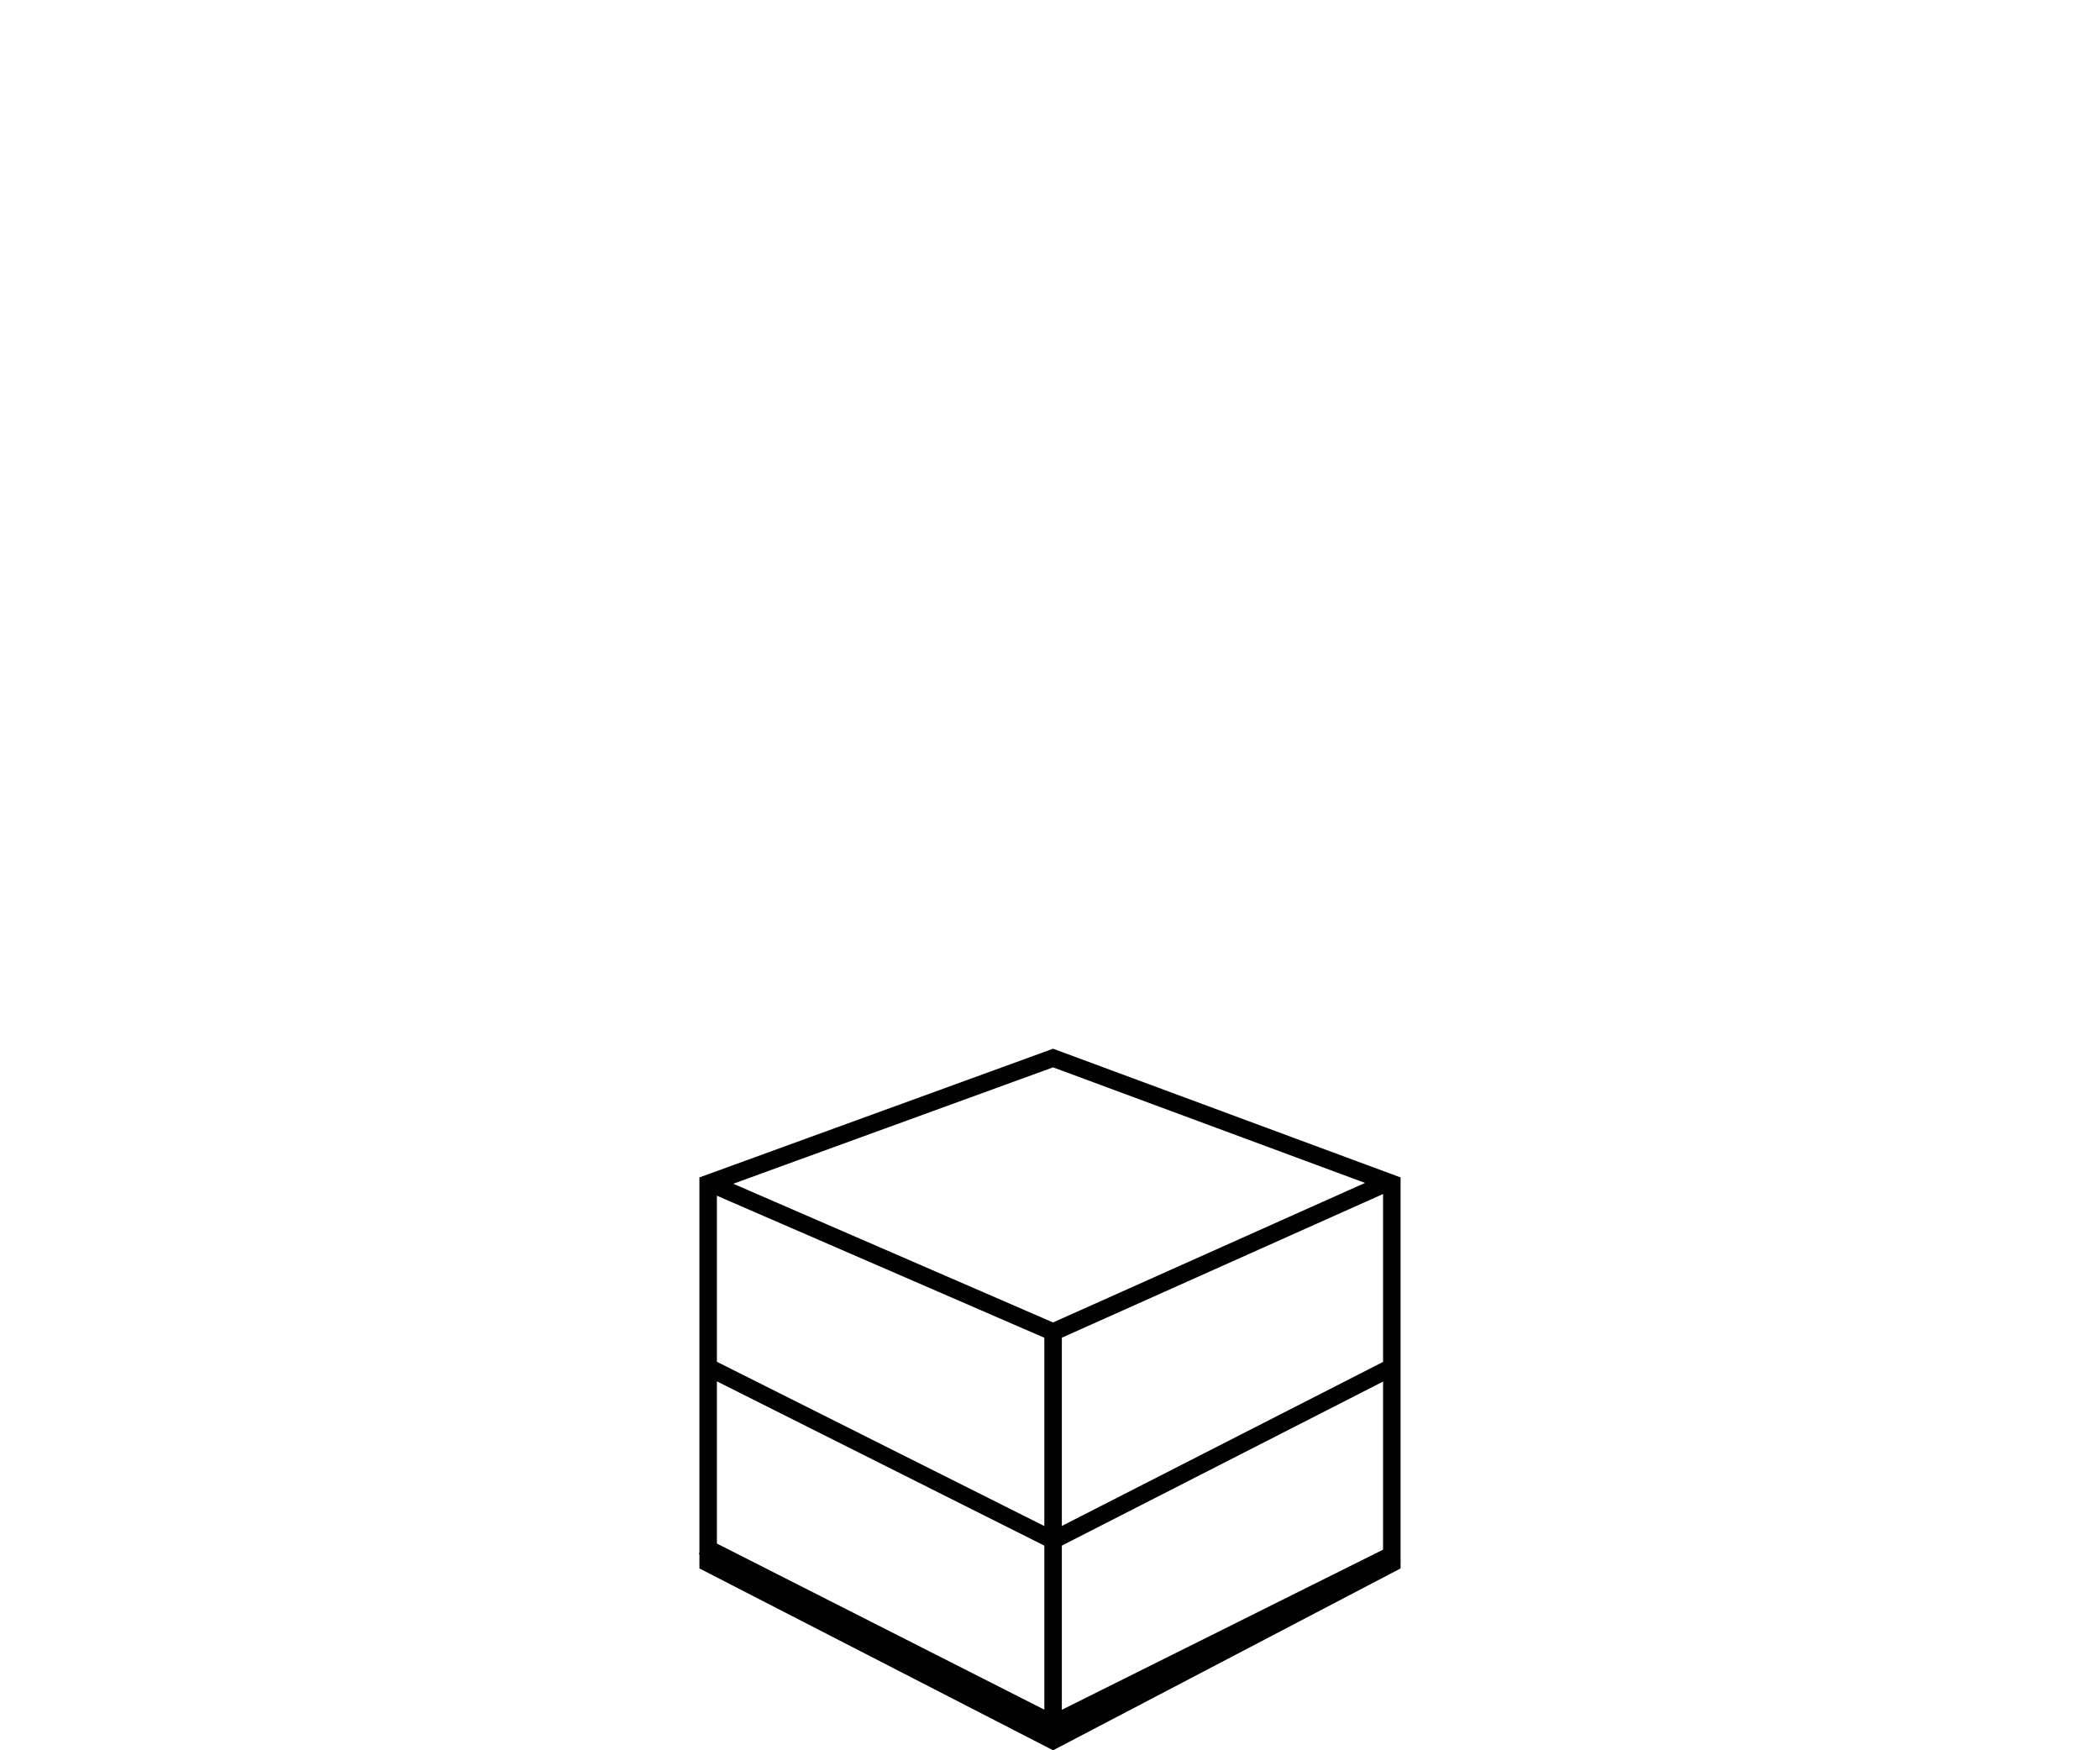
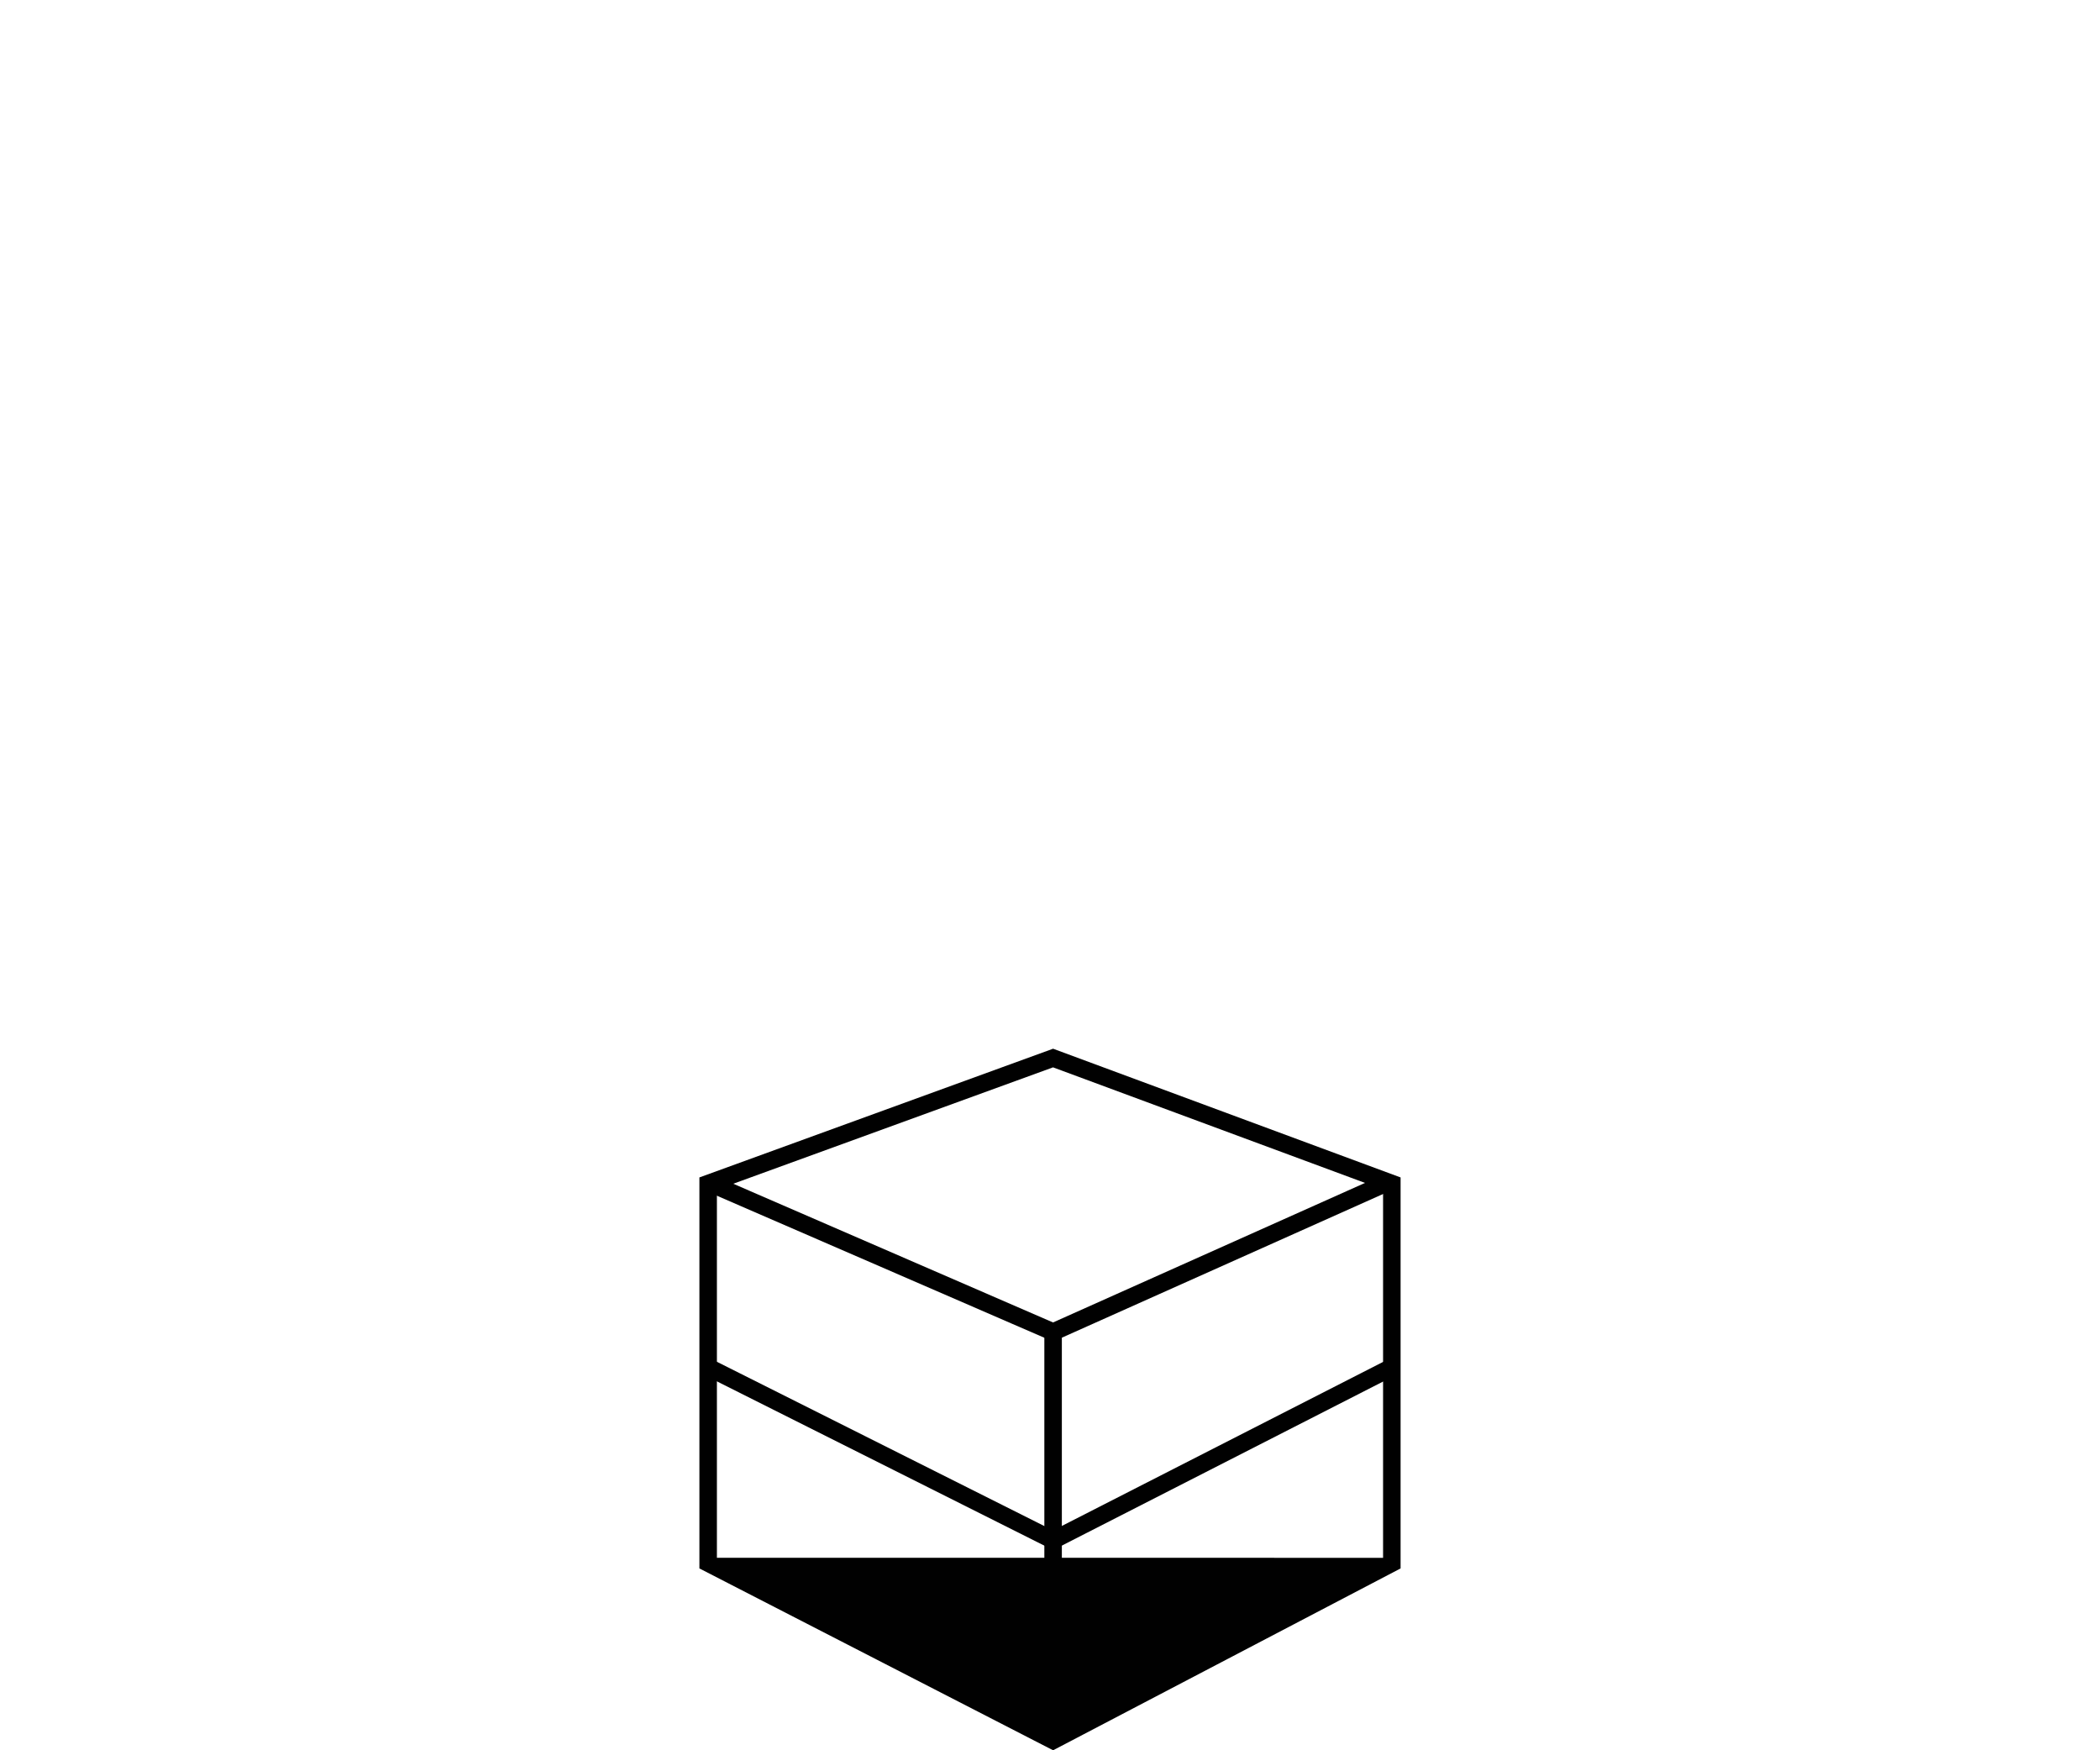
<svg xmlns="http://www.w3.org/2000/svg" version="1.1" id="Layer_1" x="0px" y="0px" width="120px" height="100px" viewBox="0 0 120 100" enable-background="new 0 0 120 100" xml:space="preserve">
  <g id="Layer_3_1_">
    <g>
      <g>
        <g>
-           <path fill="#010101" d="M60.174,60.982l18.859,6.985v21.037l-18.86,9.868L40.966,89V67.972L60.174,60.982 M60.177,59.917      l-20.211,7.354V89.61L60.177,100l19.856-10.39V67.271L60.177,59.917L60.177,59.917z" />
+           <path fill="#010101" d="M60.174,60.982l18.859,6.985v21.037L40.966,89V67.972L60.174,60.982 M60.177,59.917      l-20.211,7.354V89.61L60.177,100l19.856-10.39V67.271L60.177,59.917L60.177,59.917z" />
        </g>
        <polyline fill="none" stroke="#010101" stroke-miterlimit="10" points="60.177,99.396 60.177,76.103 79.324,67.54    " />
        <line fill="none" stroke="#010101" stroke-miterlimit="10" x1="40.919" y1="67.751" x2="60.177" y2="76.103" />
        <g>
          <line fill="none" stroke="#010101" stroke-miterlimit="10" x1="40.242" y1="78" x2="60.177" y2="88" />
          <line fill="none" stroke="#010101" stroke-miterlimit="10" x1="79.762" y1="78" x2="60.177" y2="88" />
        </g>
      </g>
-       <polyline fill="none" stroke="#010101" stroke-miterlimit="10" points="40.161,88.342 60.177,98.494 79.816,88.706   " />
    </g>
  </g>
</svg>